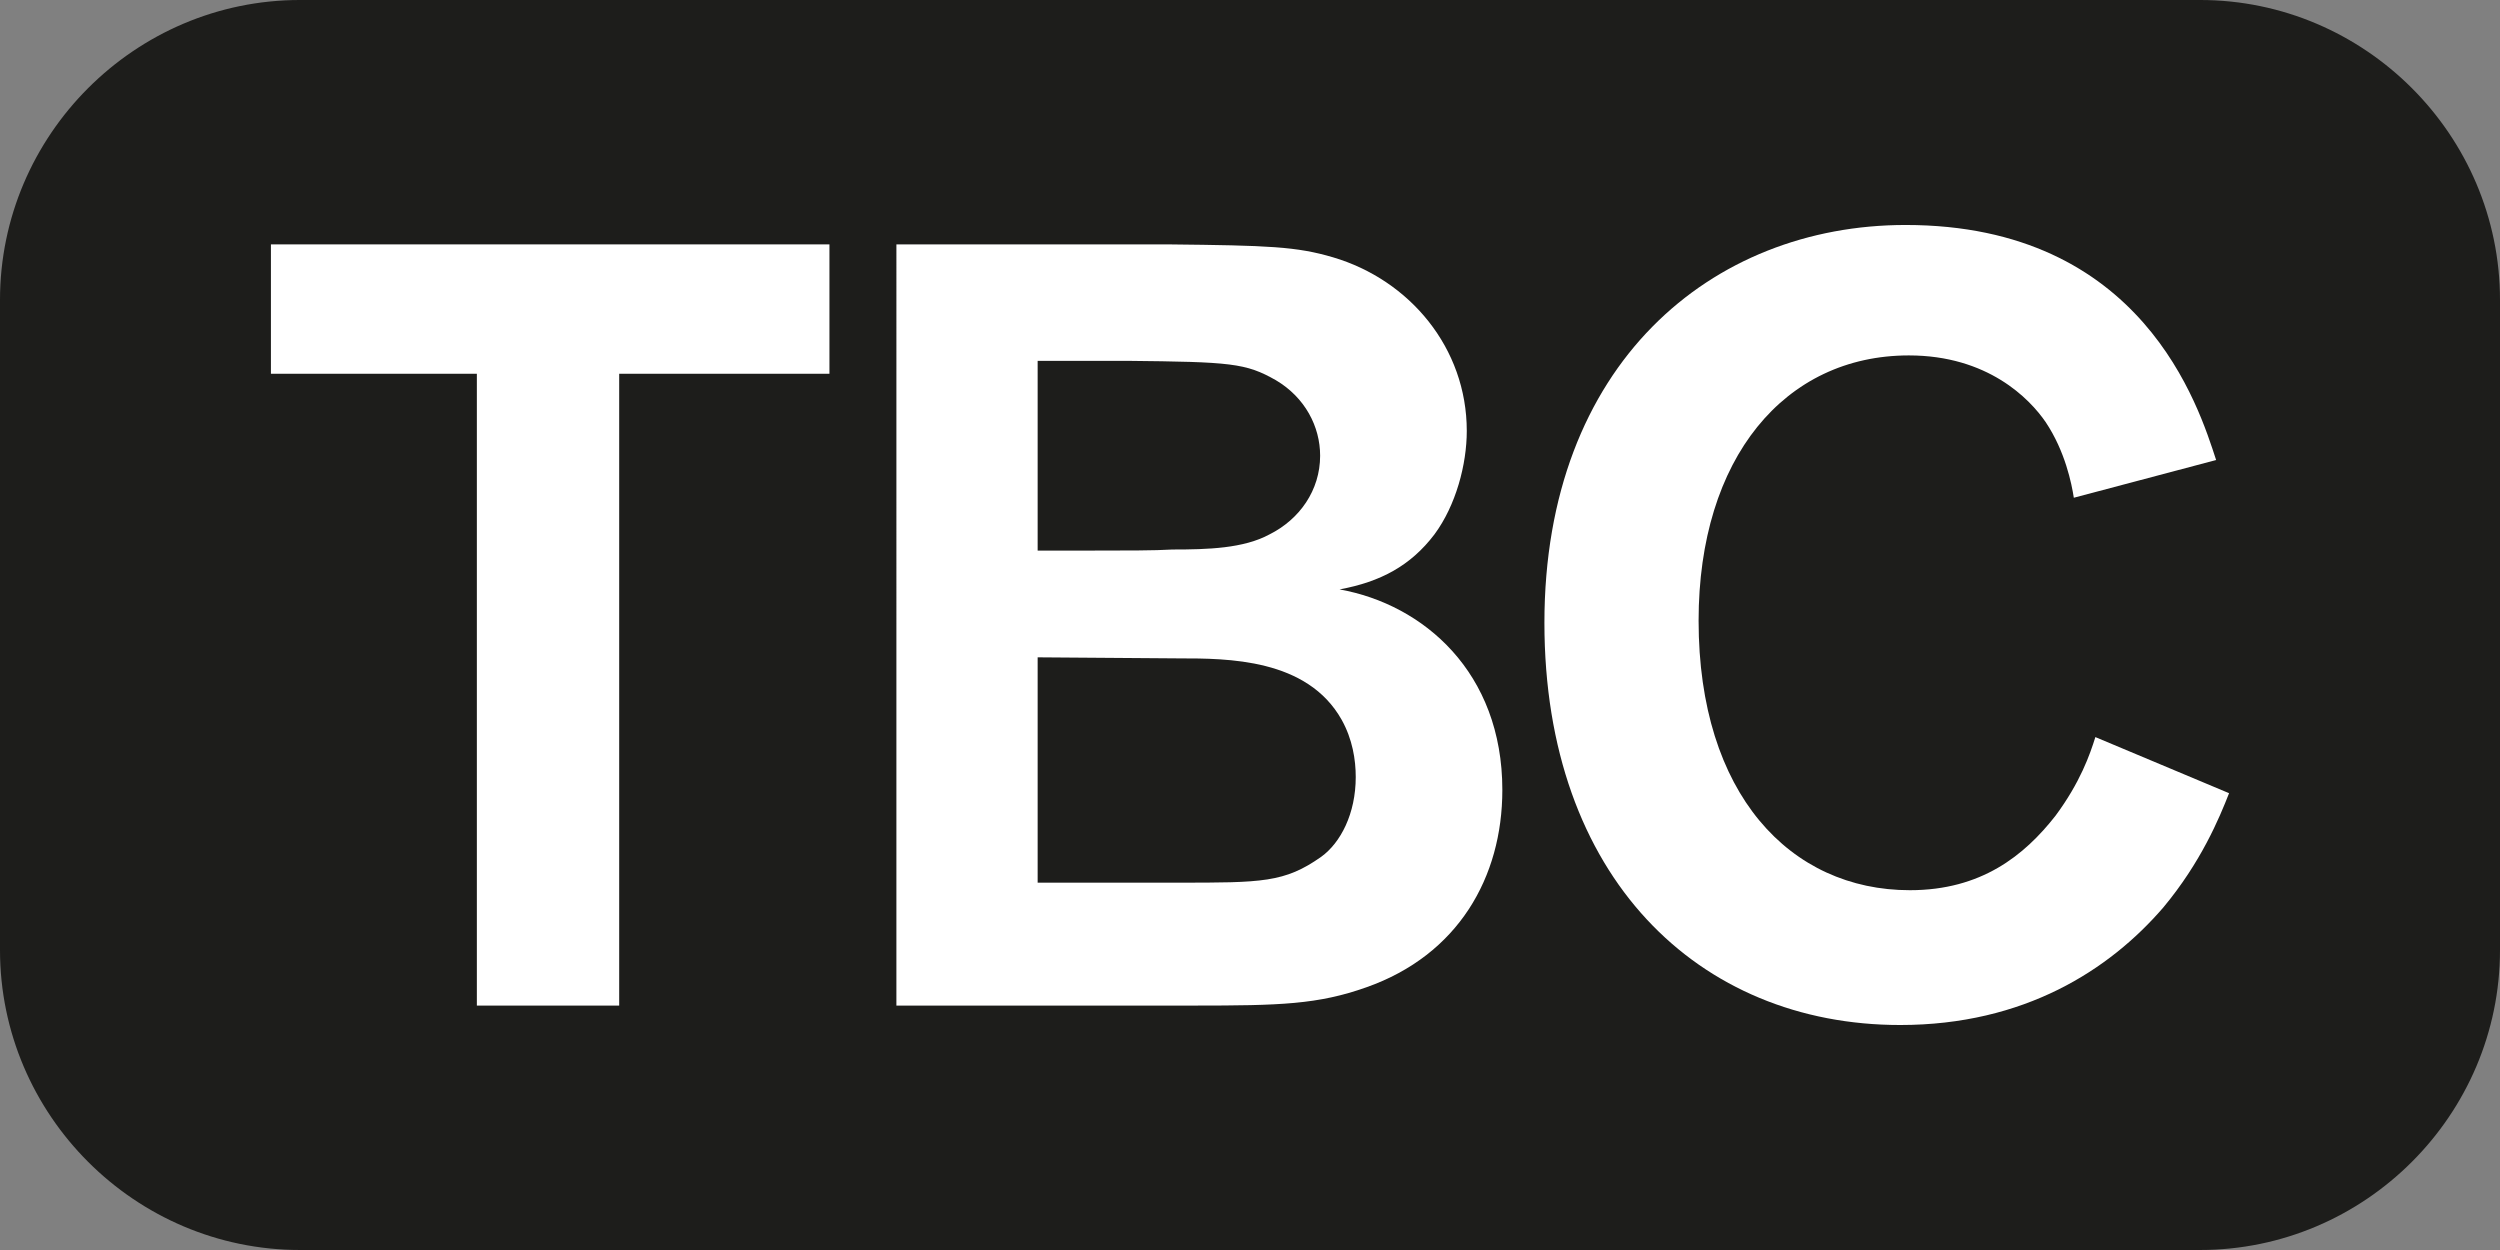
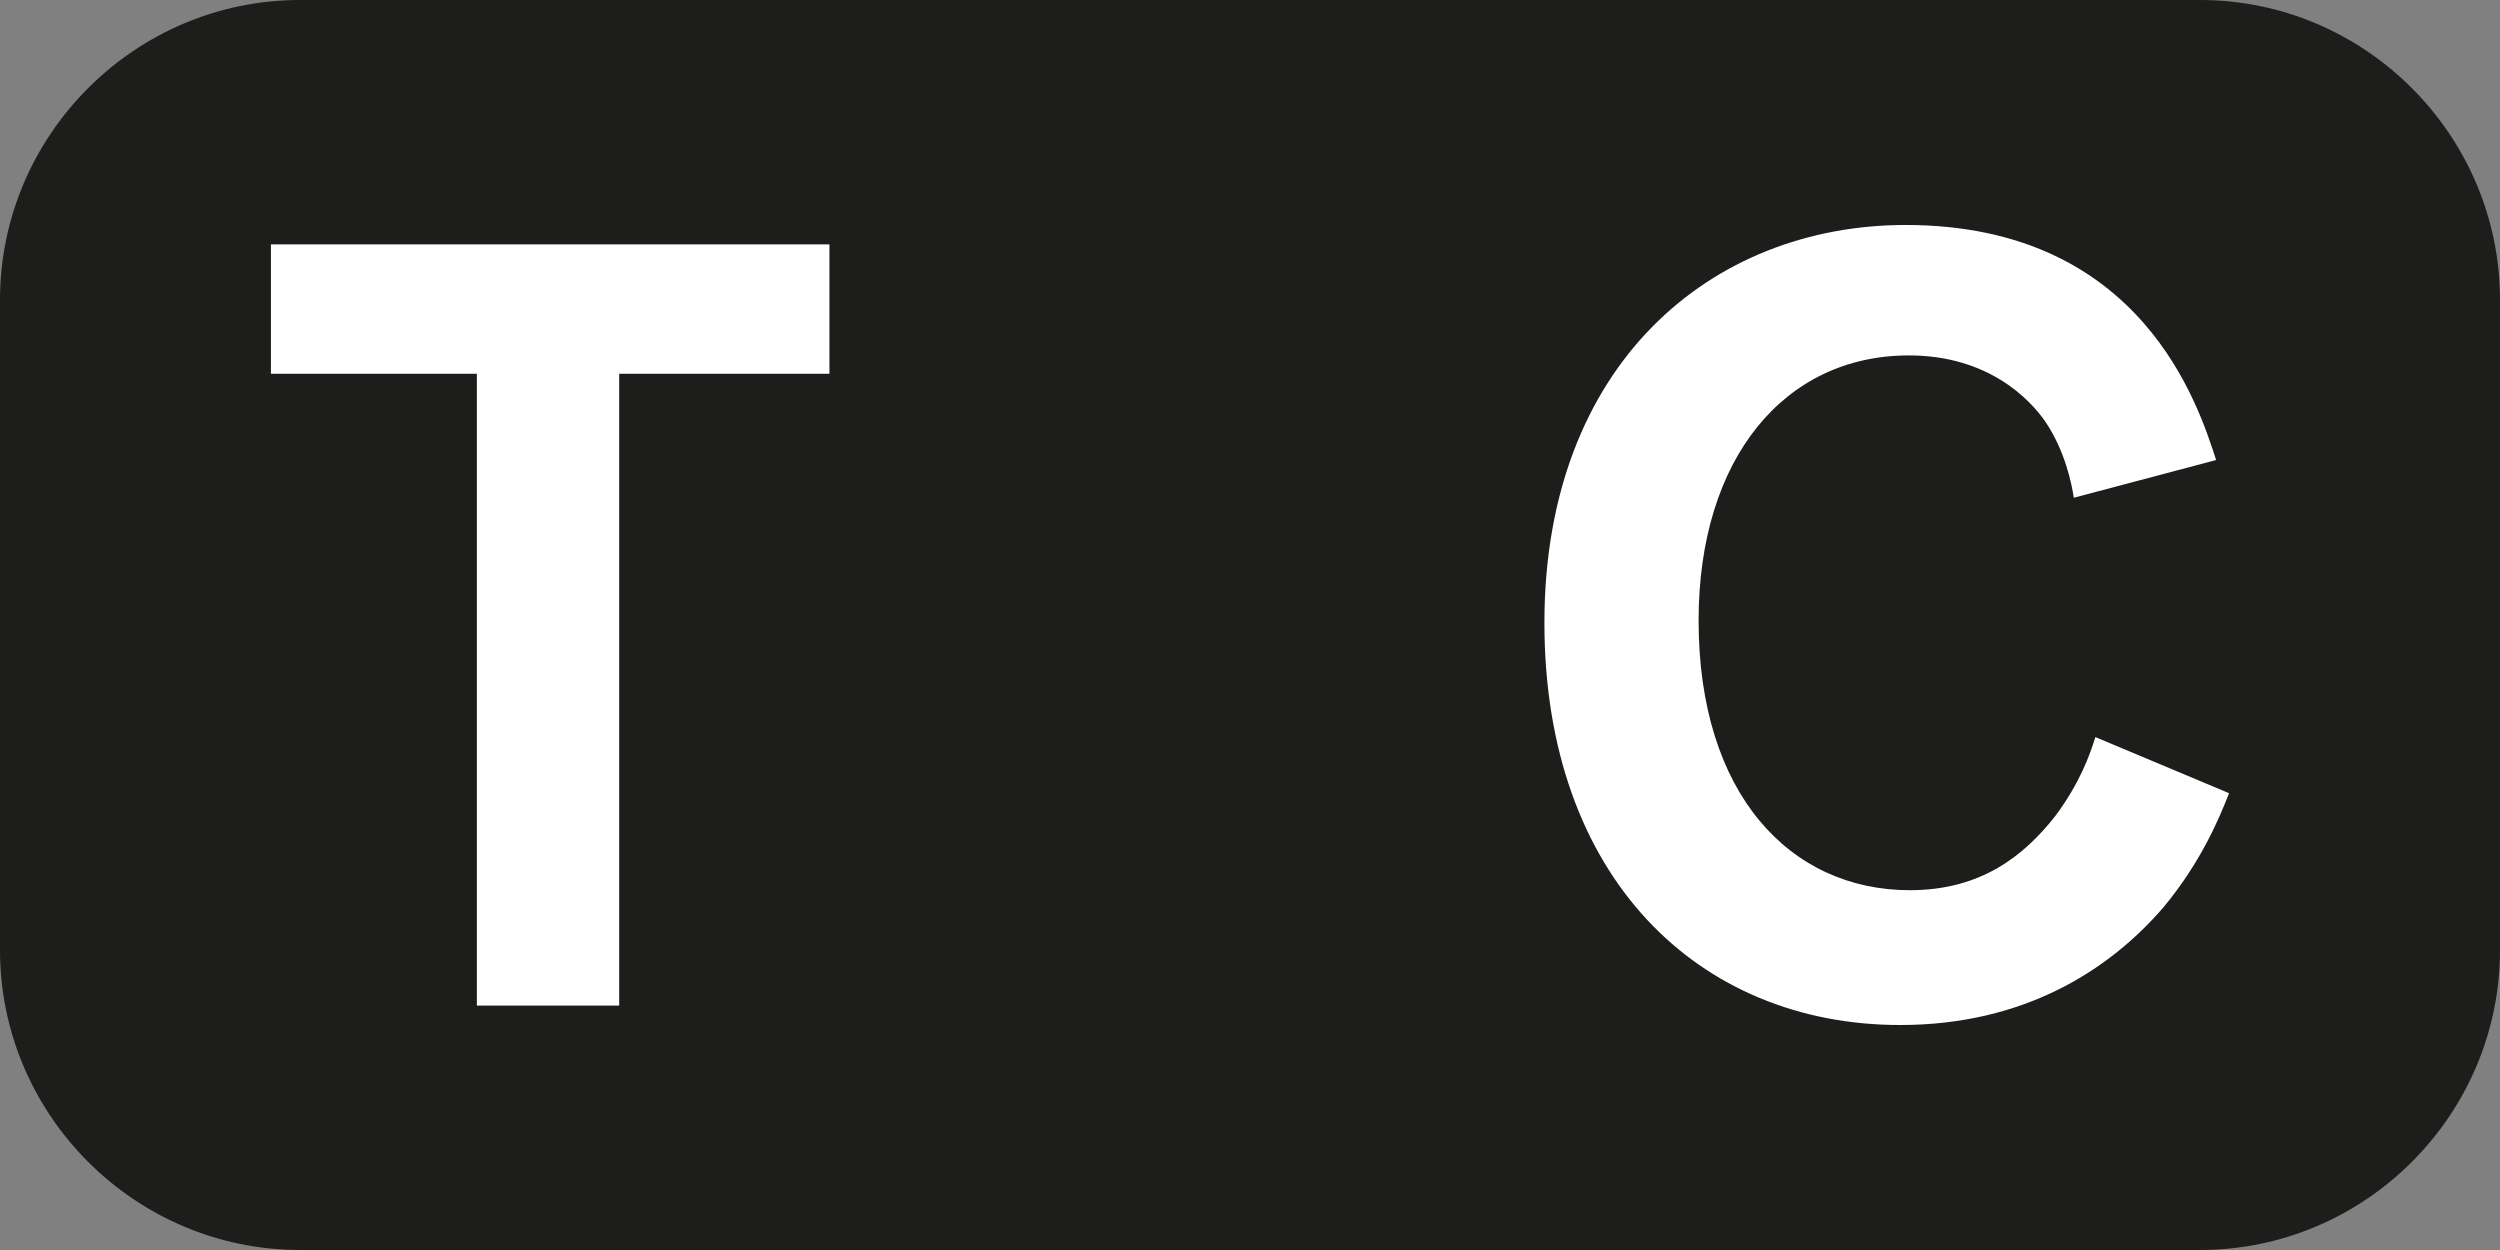
<svg xmlns="http://www.w3.org/2000/svg" xmlns:xlink="http://www.w3.org/1999/xlink" version="1.1" id="Layer_1" x="0px" y="0px" width="283.465px" height="141.731px" viewBox="1667.5 140.501 283.465 141.731" enable-background="new 1667.5 140.501 283.465 141.731" xml:space="preserve">
  <rect x="1667.5" y="140.501" width="283.465" height="141.731" fill="#808080" stroke="none" />
  <g>
    <g>
      <g>
        <g>
          <defs>
            <rect id="SVGID_1_" x="1906" y="-5151.999" width="283.467" height="141.729" />
          </defs>
          <clipPath id="SVGID_2_">
            <use xlink:href="#SVGID_1_" overflow="visible" />
          </clipPath>
          <path clip-path="url(#SVGID_2_)" d="M2155.449-5010.27h-215.434c-18.708,0-34.016-15.307-34.016-34.014v-73.702      c0-18.708,15.307-34.018,34.016-34.018h215.434c18.708,0,34.018,15.31,34.018,34.018v73.702      C2189.467-5025.574,2174.157-5010.27,2155.449-5010.27L2155.449-5010.27z" />
        </g>
      </g>
    </g>
-     <polygon fill="#FFFFFF" points="2000.047,-5109.62 1976.207,-5109.62 1976.207,-5037.979 1960.069,-5037.979 1960.069,-5109.62    1936.719,-5109.62 1936.719,-5124.289 2000.047,-5124.289  " />
    <path fill="#FFFFFF" d="M2023.655-5077.466v25.55h15.895c9.534,0,12.104,0,16.261-2.937c2.199-1.589,3.912-4.89,3.912-9.044   c0-1.958-0.367-4.278-1.591-6.479c-3.912-6.972-12.959-6.972-18.46-6.972L2023.655-5077.466L2023.655-5077.466z M2023.655-5111.084   v21.515h5.501c4.524,0,7.824,0,9.781-0.122c4.034,0,8.068-0.122,11.002-1.712c3.423-1.71,5.746-5.012,5.746-8.925   c0-3.301-1.711-6.602-5.013-8.556c-3.423-1.956-5.136-2.078-16.871-2.2H2023.655L2023.655-5111.084z M2007.64-5124.289h30.808   c11.491,0.122,14.548,0.244,18.704,1.467c8.68,2.566,15.16,10.27,15.16,19.684c0,3.788-1.225,8.437-3.668,11.734   c-2.689,3.545-6.113,5.381-10.758,6.233c9.535,1.711,18.459,9.413,18.459,22.74c0,9.901-5.014,18.705-15.403,22.371   c-5.502,1.956-9.78,2.078-19.562,2.078h-33.741L2007.64-5124.289L2007.64-5124.289z" />
    <path fill="#FFFFFF" d="M2158.746-5062.063c-1.1,2.813-3.179,7.824-7.457,12.958c-6.111,7.091-15.77,13.327-29.83,13.327   c-22.859,0-40.344-16.75-40.344-45.6c0-29.341,18.949-45.111,40.955-45.111c26.896,0,33.252,20.66,35.208,26.651l-16.136,4.275   c-0.246-1.589-0.979-5.256-3.18-8.557c-1.834-2.69-6.604-7.58-15.525-7.58c-14.06,0-23.84,11.616-23.84,30.074   c0,19.684,10.393,30.563,23.961,30.563c8.069,0,12.961-3.914,16.504-8.438c2.813-3.789,3.914-6.967,4.523-8.923L2158.746-5062.063   L2158.746-5062.063z" />
  </g>
  <g>
    <g>
      <g>
        <defs>
          <rect id="SVGID_3_" x="1667.5" y="140.501" width="283.465" height="141.731" />
        </defs>
        <clipPath id="SVGID_4_">
          <use xlink:href="#SVGID_3_" overflow="visible" />
        </clipPath>
        <path clip-path="url(#SVGID_4_)" fill="#1D1D1B" d="M1916.949,282.233h-215.434c-18.708,0-34.016-15.307-34.016-34.015v-73.702     c0-18.708,15.307-34.016,34.016-34.016h215.434c18.708,0,34.016,15.308,34.016,34.016v73.702     C1950.965,266.926,1935.657,282.233,1916.949,282.233L1916.949,282.233z" />
      </g>
    </g>
    <polygon fill="#FFFFFF" points="1761.547,182.88 1737.707,182.88 1737.707,254.521 1721.569,254.521 1721.569,182.88    1698.219,182.88 1698.219,168.211 1761.547,168.211  " />
-     <path fill="#FFFFFF" d="M1785.155,215.033v25.55h15.894c9.535,0,12.104,0,16.261-2.936c2.198-1.589,3.912-4.89,3.912-9.044   c0-1.958-0.367-4.28-1.591-6.479c-3.912-6.971-12.959-6.971-18.461-6.971L1785.155,215.033L1785.155,215.033z M1785.155,181.415   v21.515h5.501c4.524,0,7.824,0,9.781-0.122c4.034,0,8.068-0.122,11.002-1.712c3.423-1.71,5.746-5.012,5.746-8.925   c0-3.301-1.711-6.603-5.014-8.557c-3.422-1.955-5.135-2.077-16.87-2.199H1785.155L1785.155,181.415z M1769.14,168.211h30.808   c11.491,0.122,14.548,0.244,18.704,1.467c8.68,2.568,15.16,10.27,15.16,19.684c0,3.788-1.225,8.436-3.668,11.734   c-2.689,3.545-6.113,5.381-10.758,6.235c9.535,1.711,18.459,9.413,18.459,22.739c0,9.901-5.014,18.705-15.403,22.371   c-5.502,1.956-9.78,2.078-19.562,2.078h-33.741L1769.14,168.211L1769.14,168.211z" />
    <path fill="#FFFFFF" d="M1920.246,230.438c-1.1,2.813-3.179,7.824-7.457,12.958c-6.113,7.092-15.77,13.327-29.83,13.327   c-22.86,0-40.344-16.75-40.344-45.601c0-29.342,18.949-45.111,40.955-45.111c26.896,0,33.252,20.66,35.208,26.651l-16.136,4.276   c-0.246-1.589-0.979-5.256-3.18-8.557c-1.834-2.69-6.603-7.58-15.525-7.58c-14.061,0-23.84,11.616-23.84,30.074   c0,19.684,10.392,30.563,23.961,30.563c8.068,0,12.961-3.914,16.504-8.438c2.813-3.789,3.914-6.967,4.523-8.923L1920.246,230.438   L1920.246,230.438z" />
  </g>
</svg>